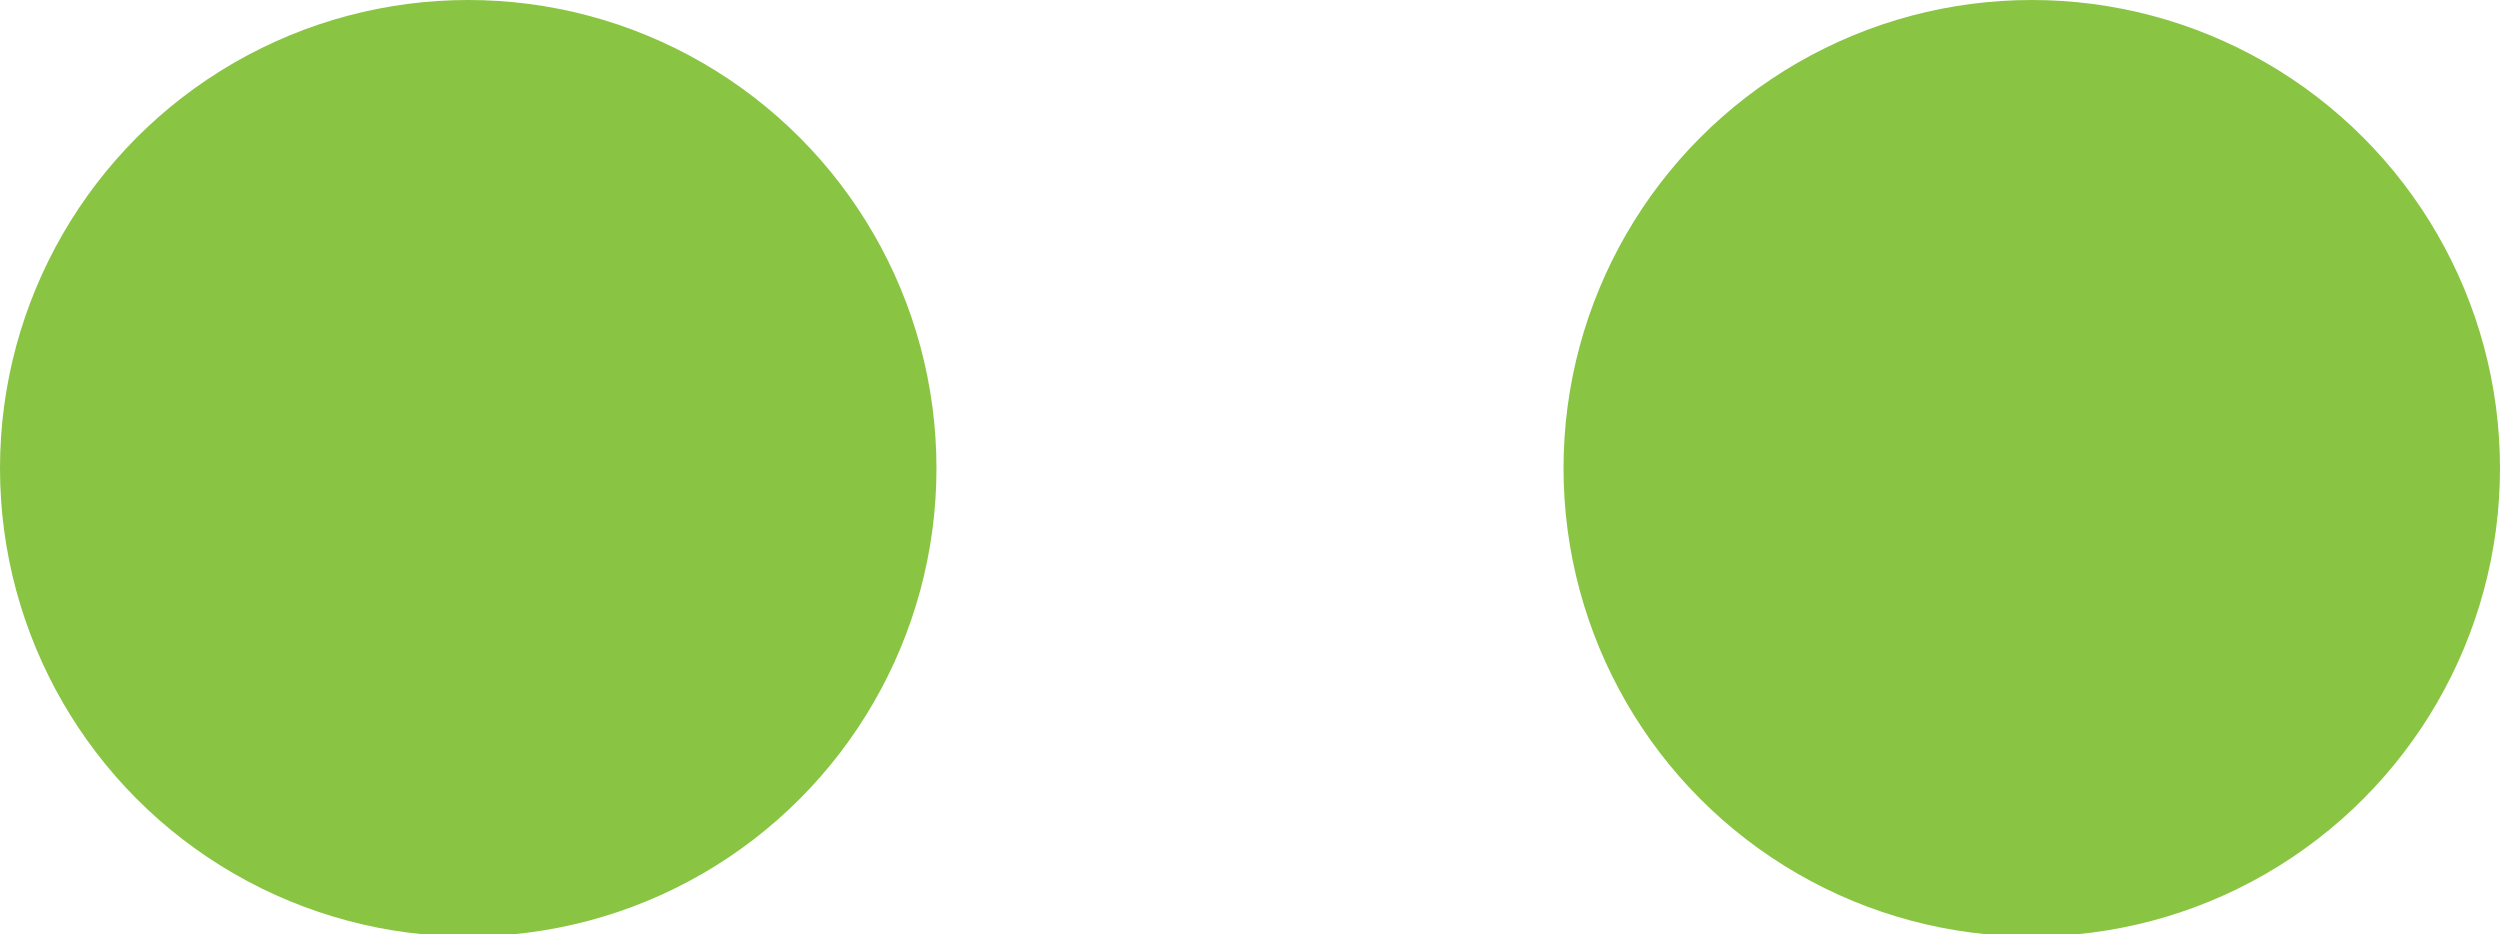
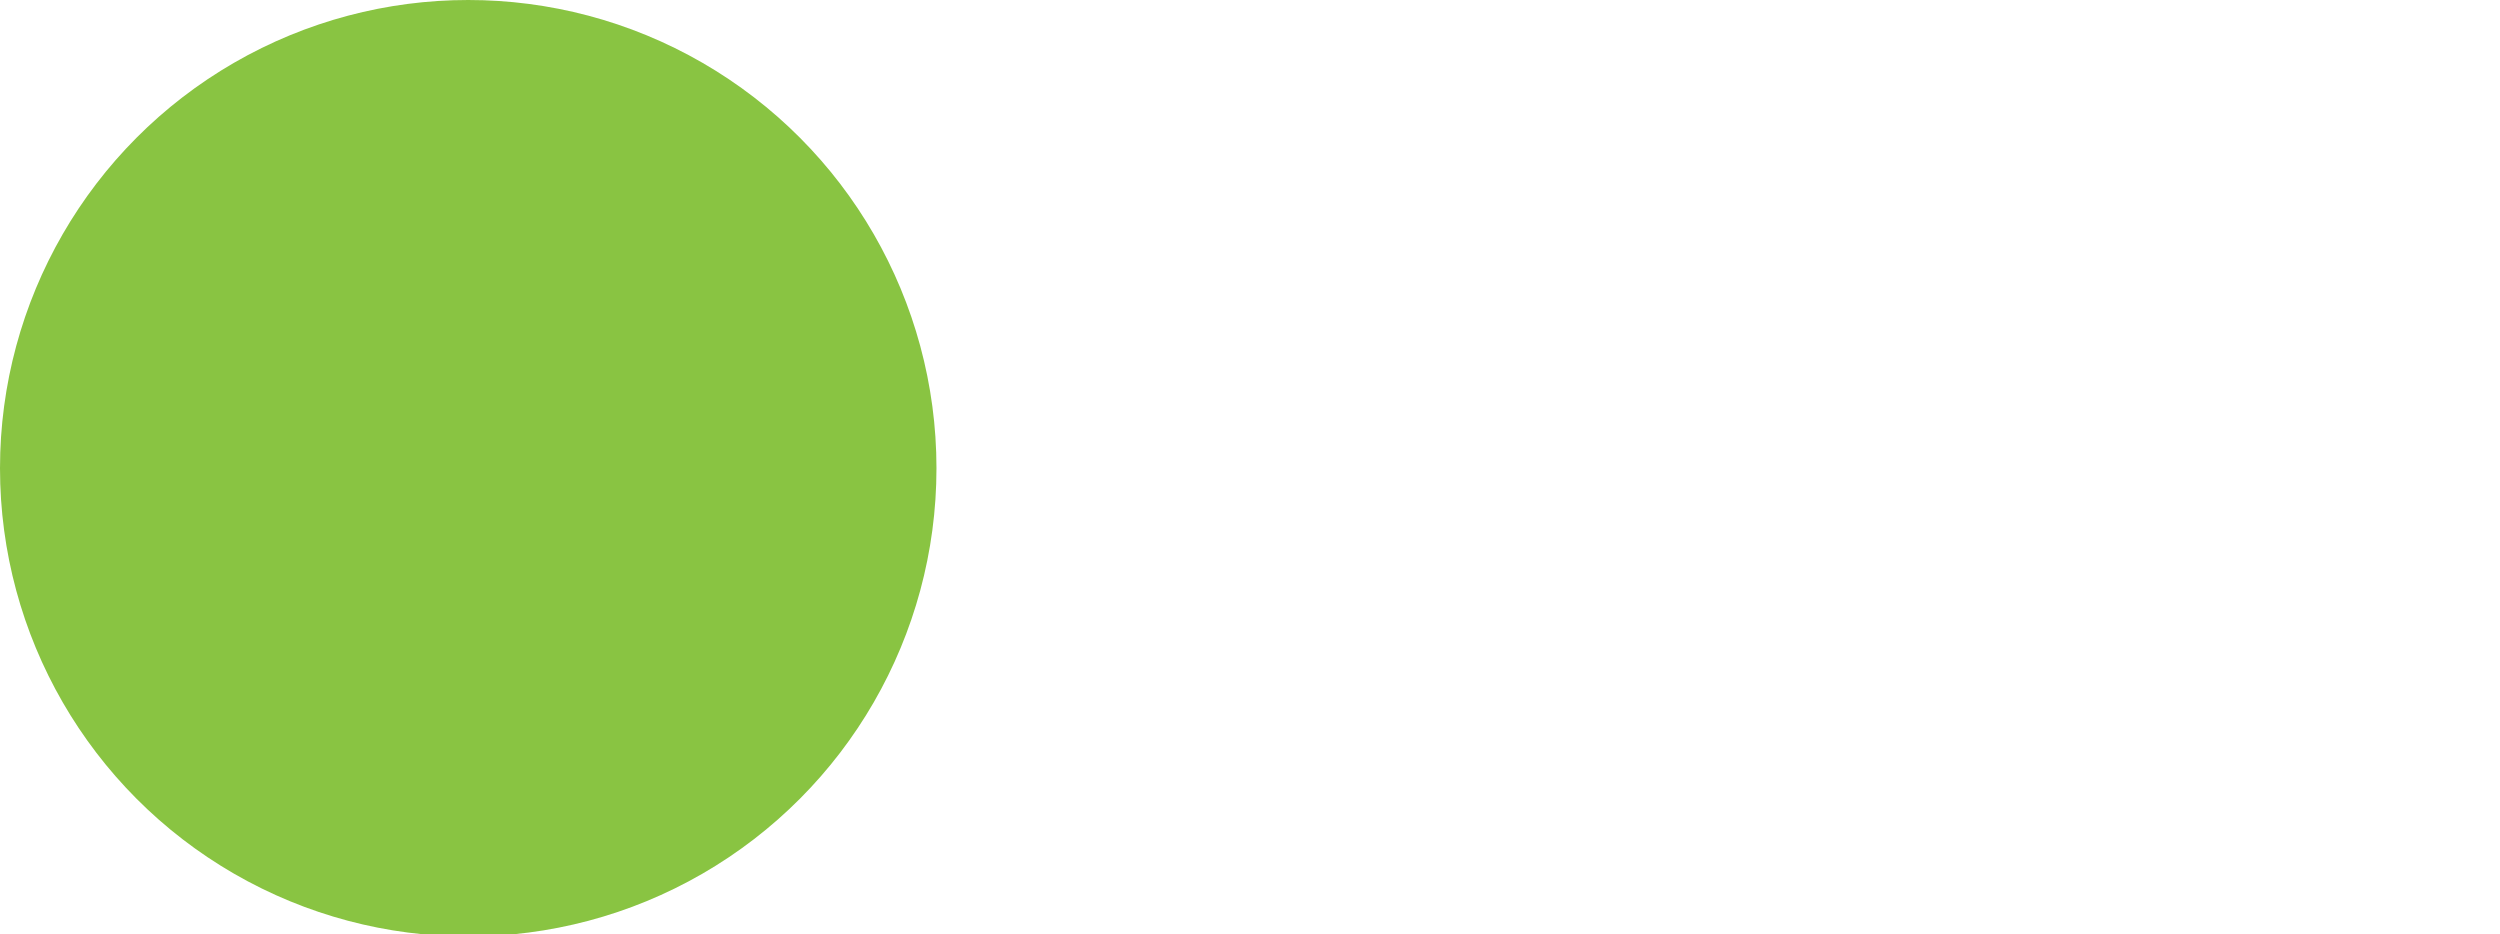
<svg xmlns="http://www.w3.org/2000/svg" id="Layer_1" x="0px" y="0px" viewBox="0 0 121.2 45.3" style="enable-background:new 0 0 121.2 45.3;" xml:space="preserve">
  <style type="text/css">	.st0{fill:#89C442;}</style>
  <circle class="st0" cx="22.7" cy="22.7" r="22.7" />
-   <circle class="st0" cx="98.5" cy="22.7" r="22.7" />
</svg>